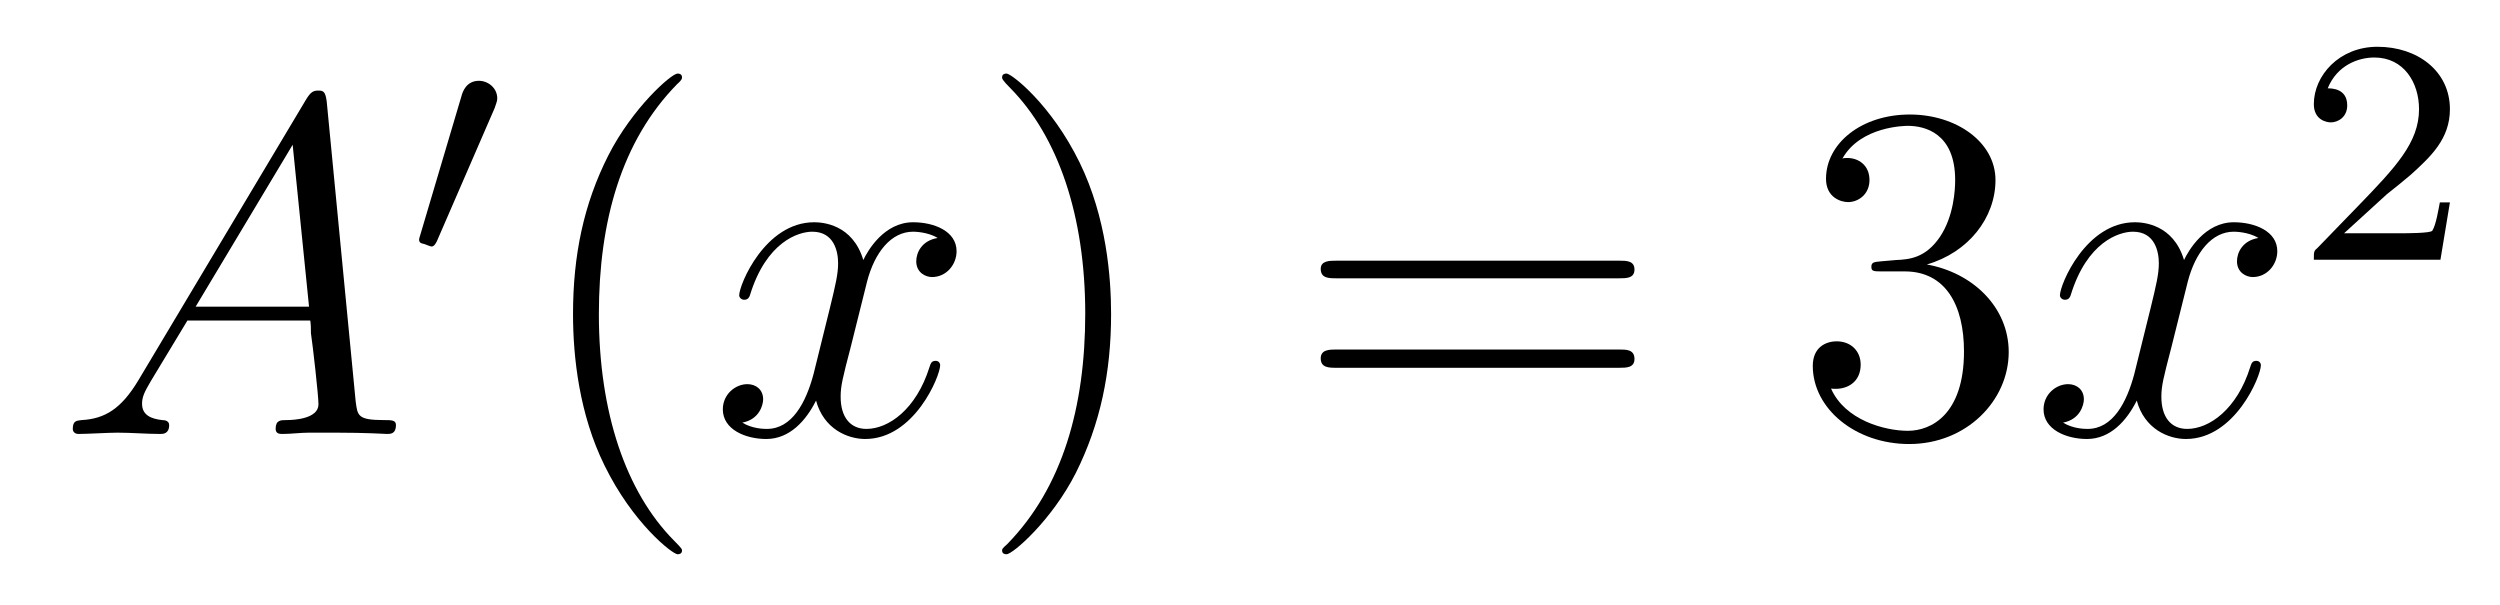
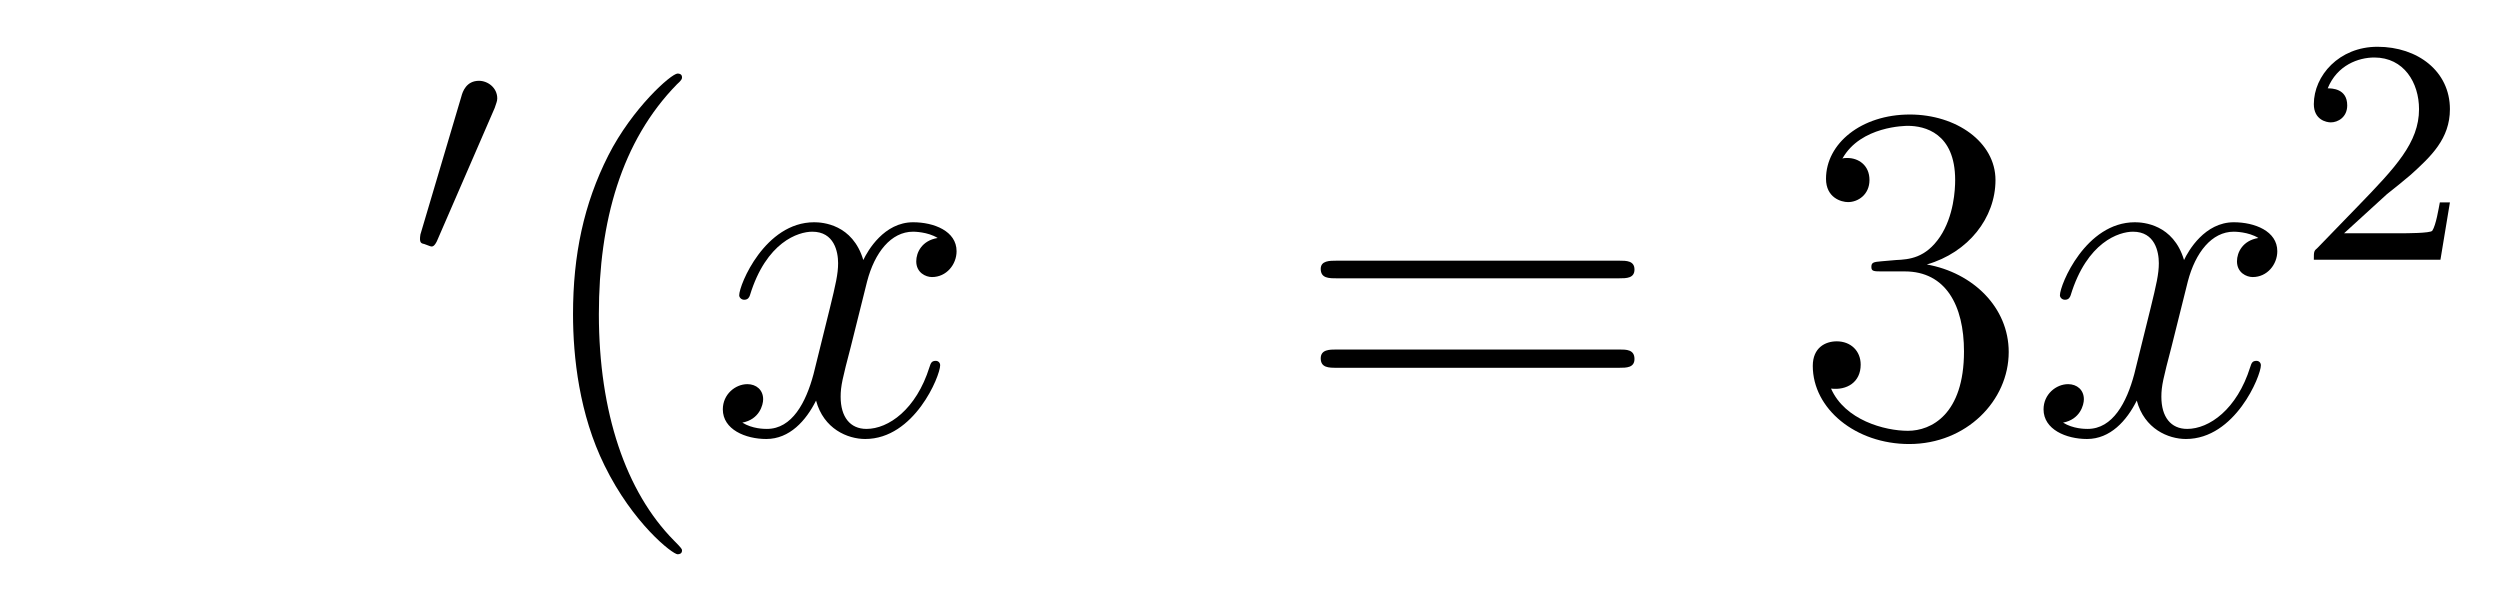
<svg xmlns="http://www.w3.org/2000/svg" height="15pt" version="1.1" viewBox="0 -15 62 15" width="62pt">
  <g id="page1">
    <g transform="matrix(1 0 0 1 -127 650)">
-       <path d="M130.43 -655.566C130.008 -654.863 129.602 -654.613 129.023 -654.582C128.898 -654.566 128.805 -654.566 128.805 -654.363C128.805 -654.285 128.867 -654.238 128.945 -654.238C129.164 -654.238 129.695 -654.27 129.914 -654.27C130.258 -654.27 130.633 -654.238 130.977 -654.238C131.039 -654.238 131.195 -654.238 131.195 -654.457C131.195 -654.566 131.086 -654.582 131.023 -654.582C130.742 -654.613 130.523 -654.707 130.523 -654.988C130.523 -655.16 130.586 -655.285 130.742 -655.551L131.648 -657.051H134.695C134.711 -656.941 134.711 -656.848 134.711 -656.738C134.758 -656.426 134.898 -655.191 134.898 -654.973C134.898 -654.613 134.289 -654.582 134.102 -654.582C133.961 -654.582 133.836 -654.582 133.836 -654.363C133.836 -654.238 133.945 -654.238 134.008 -654.238C134.211 -654.238 134.461 -654.27 134.664 -654.27H135.336C136.07 -654.27 136.586 -654.238 136.602 -654.238C136.68 -654.238 136.82 -654.238 136.82 -654.457C136.82 -654.582 136.711 -654.582 136.523 -654.582C135.867 -654.582 135.867 -654.691 135.82 -655.051L135.102 -662.488C135.07 -662.723 135.023 -662.754 134.898 -662.754C134.773 -662.754 134.711 -662.723 134.602 -662.551L130.43 -655.566ZM131.852 -657.395L134.258 -661.41L134.664 -657.395H131.852ZM137.156 -654.238" fill-rule="evenodd" />
-       <path d="M139.269 -662.324C139.301 -662.434 139.332 -662.481 139.332 -662.559C139.332 -662.824 139.098 -662.996 138.879 -662.996C138.566 -662.996 138.473 -662.73 138.441 -662.605L137.426 -659.184C137.394 -659.09 137.394 -659.074 137.394 -659.059C137.394 -658.98 137.441 -658.965 137.52 -658.949C137.676 -658.887 137.691 -658.887 137.707 -658.887C137.723 -658.887 137.769 -658.887 137.832 -659.012L139.269 -662.324ZM139.437 -658.559" fill-rule="evenodd" />
+       <path d="M139.269 -662.324C139.301 -662.434 139.332 -662.481 139.332 -662.559C139.332 -662.824 139.098 -662.996 138.879 -662.996C138.566 -662.996 138.473 -662.73 138.441 -662.605L137.426 -659.184C137.394 -658.98 137.441 -658.965 137.52 -658.949C137.676 -658.887 137.691 -658.887 137.707 -658.887C137.723 -658.887 137.769 -658.887 137.832 -659.012L139.269 -662.324ZM139.437 -658.559" fill-rule="evenodd" />
      <path d="M143.914 -651.348C143.914 -651.379 143.914 -651.395 143.711 -651.598C142.523 -652.801 141.852 -654.77 141.852 -657.207C141.852 -659.52 142.414 -661.504 143.789 -662.91C143.914 -663.02 143.914 -663.051 143.914 -663.082C143.914 -663.16 143.852 -663.176 143.805 -663.176C143.648 -663.176 142.68 -662.316 142.086 -661.145C141.477 -659.941 141.211 -658.676 141.211 -657.207C141.211 -656.145 141.367 -654.723 141.992 -653.457C142.695 -652.02 143.68 -651.254 143.805 -651.254C143.852 -651.254 143.914 -651.27 143.914 -651.348ZM144.598 -654.238" fill-rule="evenodd" />
      <path d="M150.254 -659.098C149.863 -659.035 149.723 -658.738 149.723 -658.52C149.723 -658.238 149.957 -658.129 150.113 -658.129C150.473 -658.129 150.723 -658.441 150.723 -658.77C150.723 -659.27 150.16 -659.488 149.645 -659.488C148.926 -659.488 148.52 -658.785 148.41 -658.551C148.145 -659.441 147.395 -659.488 147.191 -659.488C145.973 -659.488 145.332 -657.941 145.332 -657.676C145.332 -657.629 145.379 -657.566 145.457 -657.566C145.551 -657.566 145.582 -657.629 145.598 -657.676C146.004 -659.004 146.801 -659.254 147.144 -659.254C147.691 -659.254 147.785 -658.754 147.785 -658.473C147.785 -658.207 147.723 -657.941 147.582 -657.363L147.176 -655.723C146.988 -655.02 146.645 -654.363 146.019 -654.363C145.957 -654.363 145.66 -654.363 145.41 -654.519C145.832 -654.598 145.926 -654.957 145.926 -655.098C145.926 -655.332 145.754 -655.473 145.535 -655.473C145.238 -655.473 144.926 -655.223 144.926 -654.848C144.926 -654.348 145.488 -654.113 146.004 -654.113C146.582 -654.113 146.988 -654.566 147.238 -655.066C147.426 -654.363 148.02 -654.113 148.457 -654.113C149.676 -654.113 150.316 -655.676 150.316 -655.941C150.316 -656.004 150.27 -656.051 150.207 -656.051C150.098 -656.051 150.082 -655.988 150.051 -655.895C149.723 -654.848 149.035 -654.363 148.488 -654.363C148.082 -654.363 147.848 -654.66 147.848 -655.16C147.848 -655.426 147.894 -655.613 148.098 -656.394L148.504 -658.02C148.691 -658.738 149.098 -659.254 149.645 -659.254C149.66 -659.254 150.004 -659.254 150.254 -659.098ZM151.195 -654.238" fill-rule="evenodd" />
-       <path d="M154.555 -657.207C154.555 -658.113 154.445 -659.598 153.773 -660.973C153.07 -662.41 152.086 -663.176 151.961 -663.176C151.914 -663.176 151.852 -663.16 151.852 -663.082C151.852 -663.051 151.852 -663.02 152.055 -662.816C153.242 -661.613 153.914 -659.645 153.914 -657.223C153.914 -654.91 153.352 -652.91 151.977 -651.504C151.852 -651.395 151.852 -651.379 151.852 -651.348C151.852 -651.27 151.914 -651.254 151.961 -651.254C152.117 -651.254 153.086 -652.098 153.68 -653.27C154.289 -654.488 154.555 -655.77 154.555 -657.207ZM155.754 -654.238" fill-rule="evenodd" />
      <path d="M167.16 -658.098C167.332 -658.098 167.535 -658.098 167.535 -658.316C167.535 -658.535 167.332 -658.535 167.16 -658.535H160.145C159.973 -658.535 159.754 -658.535 159.754 -658.332C159.754 -658.098 159.957 -658.098 160.145 -658.098H167.16ZM167.16 -655.879C167.332 -655.879 167.535 -655.879 167.535 -656.098C167.535 -656.332 167.332 -656.332 167.16 -656.332H160.145C159.973 -656.332 159.754 -656.332 159.754 -656.113C159.754 -655.879 159.957 -655.879 160.145 -655.879H167.16ZM168.231 -654.238" fill-rule="evenodd" />
      <path d="M173.66 -658.52C173.457 -658.504 173.41 -658.488 173.41 -658.379C173.41 -658.269 173.473 -658.269 173.691 -658.269H174.238C175.254 -658.269 175.707 -657.426 175.707 -656.285C175.707 -654.723 174.894 -654.316 174.316 -654.316C173.738 -654.316 172.754 -654.582 172.41 -655.363C172.801 -655.316 173.145 -655.52 173.145 -655.957C173.145 -656.301 172.895 -656.535 172.551 -656.535C172.269 -656.535 171.957 -656.379 171.957 -655.926C171.957 -654.863 173.019 -653.988 174.348 -653.988C175.77 -653.988 176.816 -655.066 176.816 -656.27C176.816 -657.379 175.926 -658.238 174.785 -658.441C175.816 -658.738 176.488 -659.598 176.488 -660.535C176.488 -661.473 175.52 -662.16 174.363 -662.16C173.16 -662.16 172.285 -661.441 172.285 -660.566C172.285 -660.098 172.66 -659.988 172.832 -659.988C173.082 -659.988 173.363 -660.176 173.363 -660.535C173.363 -660.91 173.082 -661.082 172.816 -661.082C172.754 -661.082 172.723 -661.082 172.691 -661.066C173.145 -661.879 174.27 -661.879 174.316 -661.879C174.723 -661.879 175.488 -661.707 175.488 -660.535C175.488 -660.301 175.457 -659.645 175.113 -659.129C174.754 -658.598 174.348 -658.566 174.02 -658.551L173.66 -658.52ZM177.352 -654.238" fill-rule="evenodd" />
      <path d="M183.008 -659.098C182.617 -659.035 182.477 -658.738 182.477 -658.52C182.477 -658.238 182.711 -658.129 182.867 -658.129C183.227 -658.129 183.477 -658.441 183.477 -658.77C183.477 -659.27 182.914 -659.488 182.398 -659.488C181.68 -659.488 181.273 -658.785 181.164 -658.551C180.898 -659.441 180.148 -659.488 179.945 -659.488C178.727 -659.488 178.086 -657.941 178.086 -657.676C178.086 -657.629 178.133 -657.566 178.211 -657.566C178.305 -657.566 178.336 -657.629 178.352 -657.676C178.758 -659.004 179.555 -659.254 179.898 -659.254C180.445 -659.254 180.539 -658.754 180.539 -658.473C180.539 -658.207 180.477 -657.941 180.336 -657.363L179.93 -655.723C179.742 -655.02 179.398 -654.363 178.773 -654.363C178.711 -654.363 178.414 -654.363 178.164 -654.519C178.586 -654.598 178.68 -654.957 178.68 -655.098C178.68 -655.332 178.508 -655.473 178.289 -655.473C177.992 -655.473 177.68 -655.223 177.68 -654.848C177.68 -654.348 178.242 -654.113 178.758 -654.113C179.336 -654.113 179.742 -654.566 179.992 -655.066C180.18 -654.363 180.773 -654.113 181.211 -654.113C182.43 -654.113 183.07 -655.676 183.07 -655.941C183.07 -656.004 183.023 -656.051 182.961 -656.051C182.852 -656.051 182.836 -655.988 182.805 -655.895C182.477 -654.848 181.789 -654.363 181.242 -654.363C180.836 -654.363 180.602 -654.66 180.602 -655.16C180.602 -655.426 180.648 -655.613 180.852 -656.394L181.258 -658.02C181.445 -658.738 181.852 -659.254 182.398 -659.254C182.414 -659.254 182.758 -659.254 183.008 -659.098ZM183.949 -654.238" fill-rule="evenodd" />
      <path d="M186.195 -660.184C186.336 -660.293 186.664 -660.559 186.789 -660.668C187.289 -661.121 187.758 -661.559 187.758 -662.293C187.758 -663.231 186.961 -663.84 185.961 -663.84C185.008 -663.84 184.383 -663.121 184.383 -662.418C184.383 -662.027 184.695 -661.965 184.805 -661.965C184.977 -661.965 185.211 -662.09 185.211 -662.387C185.211 -662.809 184.82 -662.809 184.727 -662.809C184.961 -663.387 185.492 -663.574 185.883 -663.574C186.617 -663.574 186.992 -662.949 186.992 -662.293C186.992 -661.465 186.414 -660.855 185.477 -659.887L184.477 -658.855C184.383 -658.777 184.383 -658.762 184.383 -658.559H187.523L187.758 -659.98H187.508C187.477 -659.824 187.414 -659.418 187.32 -659.277C187.273 -659.215 186.664 -659.215 186.539 -659.215H185.133L186.195 -660.184ZM188.16 -658.559" fill-rule="evenodd" />
    </g>
  </g>
</svg>